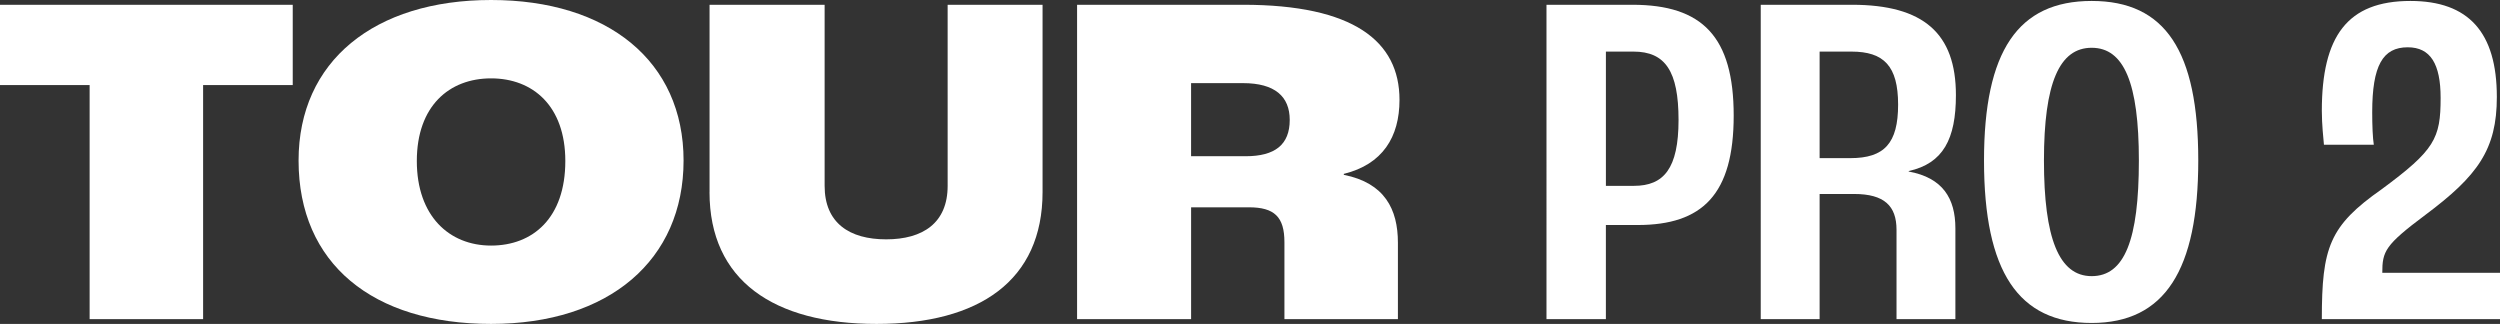
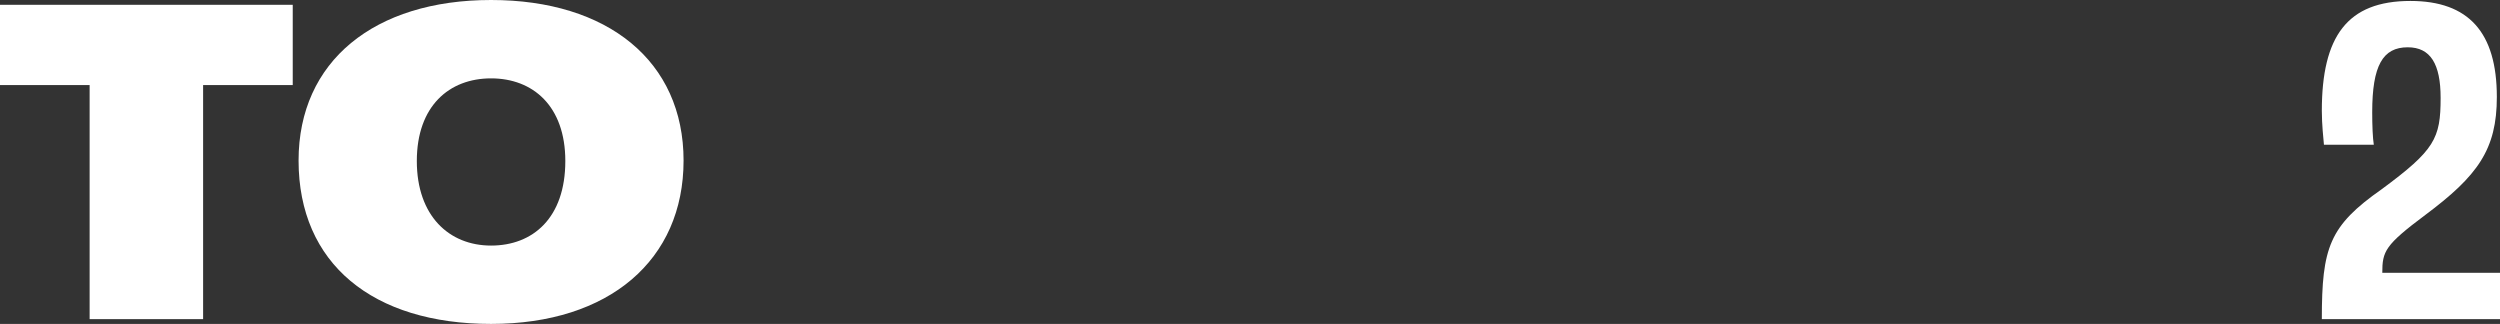
<svg xmlns="http://www.w3.org/2000/svg" id="Layer_2" viewBox="0 0 1336.37 173.15">
  <rect x="0" y="0" width="1336.37" height="173.15" fill="#333333" stroke="none" />
  <defs>
    <style>.cls-1{fill:#fff;}</style>
  </defs>
  <g id="Layer_1-2">
    <path class="cls-1" d="m47.91,45.46H0V2.55h156.48v42.91h-47.91v125.14h-60.66V45.46Z" />
    <path class="cls-1" d="m159.6,85.81C159.6,32.69,200.13,0,262.5,0s102.9,32.69,102.9,85.81-39.69,87.34-102.9,87.34-102.9-32.18-102.9-87.34Zm142.59.26c0-29.37-17.29-44.18-39.69-44.18s-39.69,14.81-39.69,44.18,17.29,45.2,39.69,45.2,39.69-14.81,39.69-45.2Z" />
-     <path class="cls-1" d="m379.29,102.67V2.55h61.51v96.79c0,19.92,13.32,28.6,32.88,28.6s32.88-8.68,32.88-28.6V2.55h50.74v100.11c0,47.25-33.73,70.49-88.73,70.49s-89.3-23.24-89.3-70.49Z" />
-     <path class="cls-1" d="m575.74,2.55h88.73c58.96,0,83.63,19.41,83.63,50.82,0,19.92-9.07,34.48-29.77,39.58v.51c21.83,4.34,28.92,18.39,28.92,36.26v40.86h-60.66v-41.12c0-13.54-5.39-18.64-18.99-18.64h-30.9v59.76h-60.95V2.55Zm90.15,80.96c15.59,0,23.53-6.13,23.53-19.41,0-12.51-7.94-19.66-24.95-19.66h-27.78v39.07h29.2Z" />
-     <path class="cls-1" d="m826.68,2.55h45.92c37.42,0,54.14,17.11,54.14,59.25s-16.73,58.48-51.31,58.48h-17.01v50.31h-31.75V2.55Zm46.77,96.79c15.88,0,23.81-9.19,23.81-35.24s-7.09-36.52-24.09-36.52h-14.74v71.76h15.02Z" />
-     <path class="cls-1" d="m941.21,2.55h48.76c38.27,0,55.56,15.32,55.56,48.27,0,23.5-6.8,36.52-25.23,40.61v.26c18.14,3.32,24.95,14.3,24.95,30.39v48.52h-31.47v-47.76c0-12.77-6.52-19.15-22.68-19.15h-18.43v66.91h-31.47V2.55Zm47.91,81.98c18.14,0,25.51-7.92,25.51-28.6s-7.65-28.35-24.95-28.35h-17.01v56.95h16.44Z" />
-     <path class="cls-1" d="m1060.55,85.81c0-58.48,18.14-85.3,57.55-85.3s56.98,26.82,56.98,85.3-17.86,86.83-56.98,86.83-57.55-27.33-57.55-86.83Zm82.78,0c0-41.37-7.94-60.27-25.23-60.27s-25.51,18.9-25.51,60.27,7.94,61.8,25.51,61.8,25.23-19.41,25.23-61.8Z" />
    <path class="cls-1" d="m1273.16,101.13c28.35-20.94,31.47-27.07,31.47-48.78,0-18.13-5.39-27.07-17.58-27.07-13.32,0-18.99,9.7-18.99,34.73,0,7.15.28,13.79.85,17.37h-26.65c-.28-3.32-1.13-10.73-1.13-18.13,0-39.84,13.61-58.74,47.34-58.74,31.18,0,46.21,16.86,46.21,51.33,0,28.09-10.21,42.14-38.27,63.08-21.54,16.09-22.96,19.41-22.96,30.9h62.93v24.77h-95.25c0-38.31,3.97-49.8,32.03-69.46Z" />
  </g>
</svg>